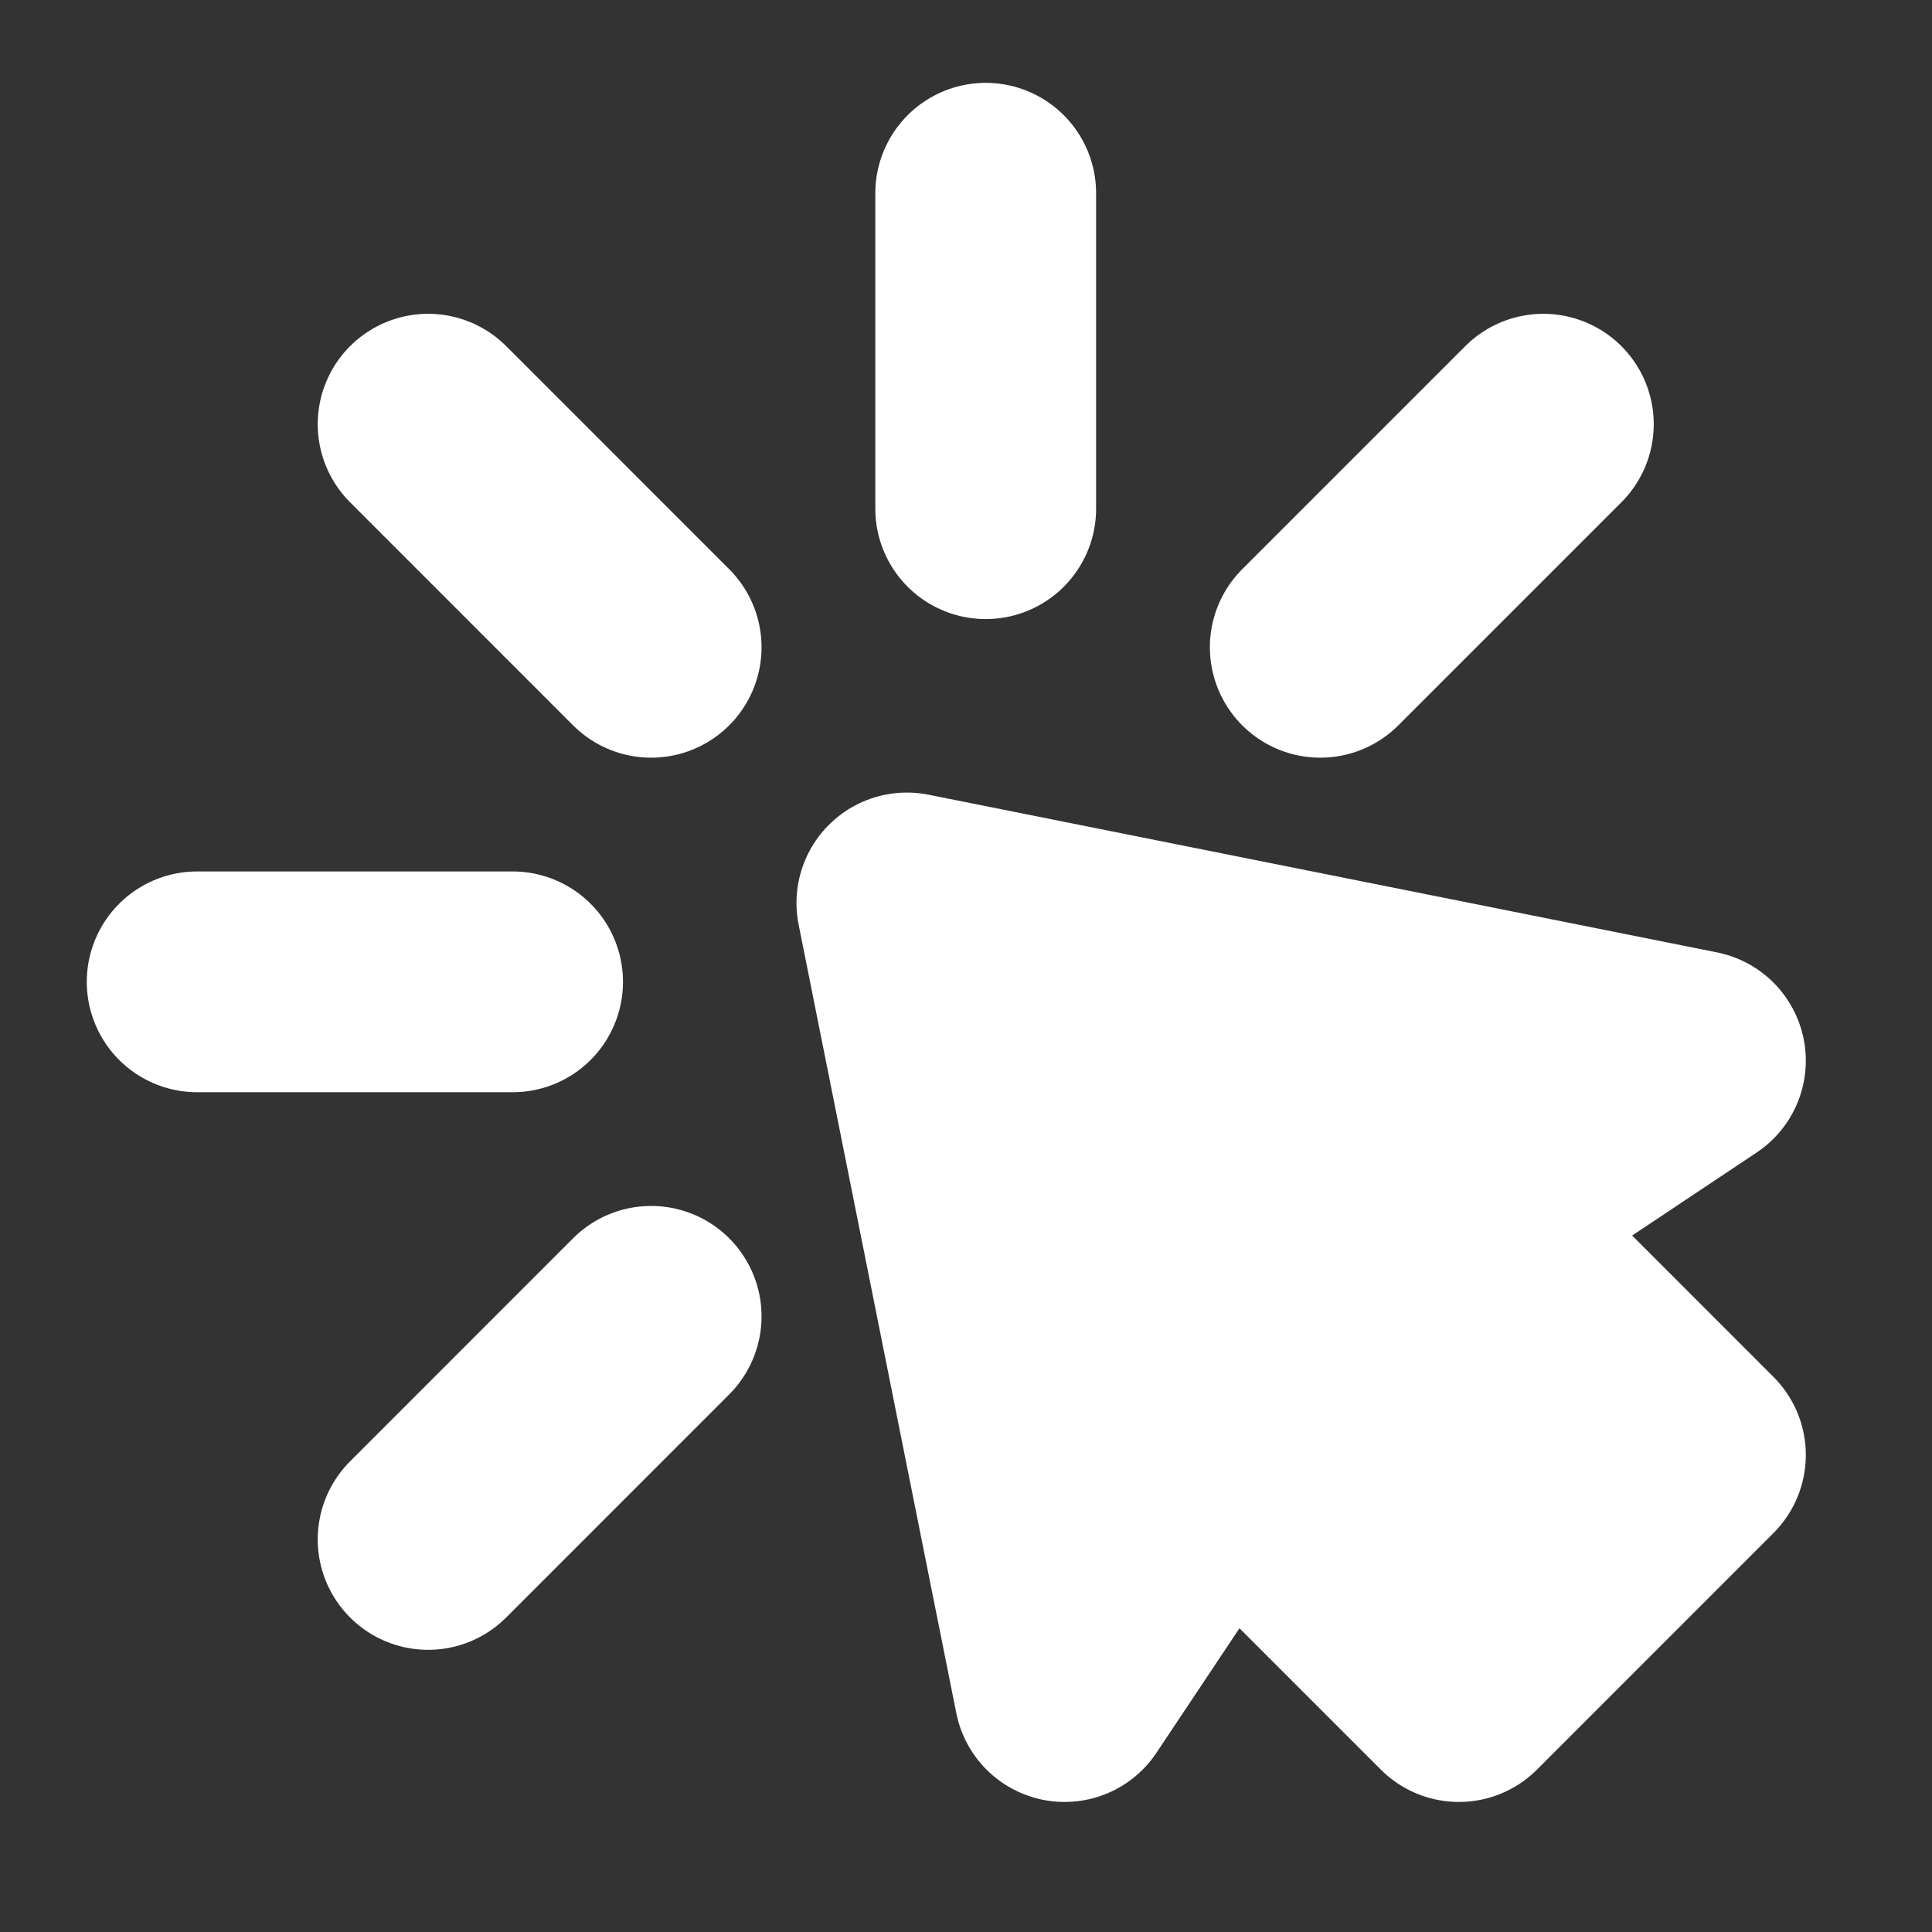
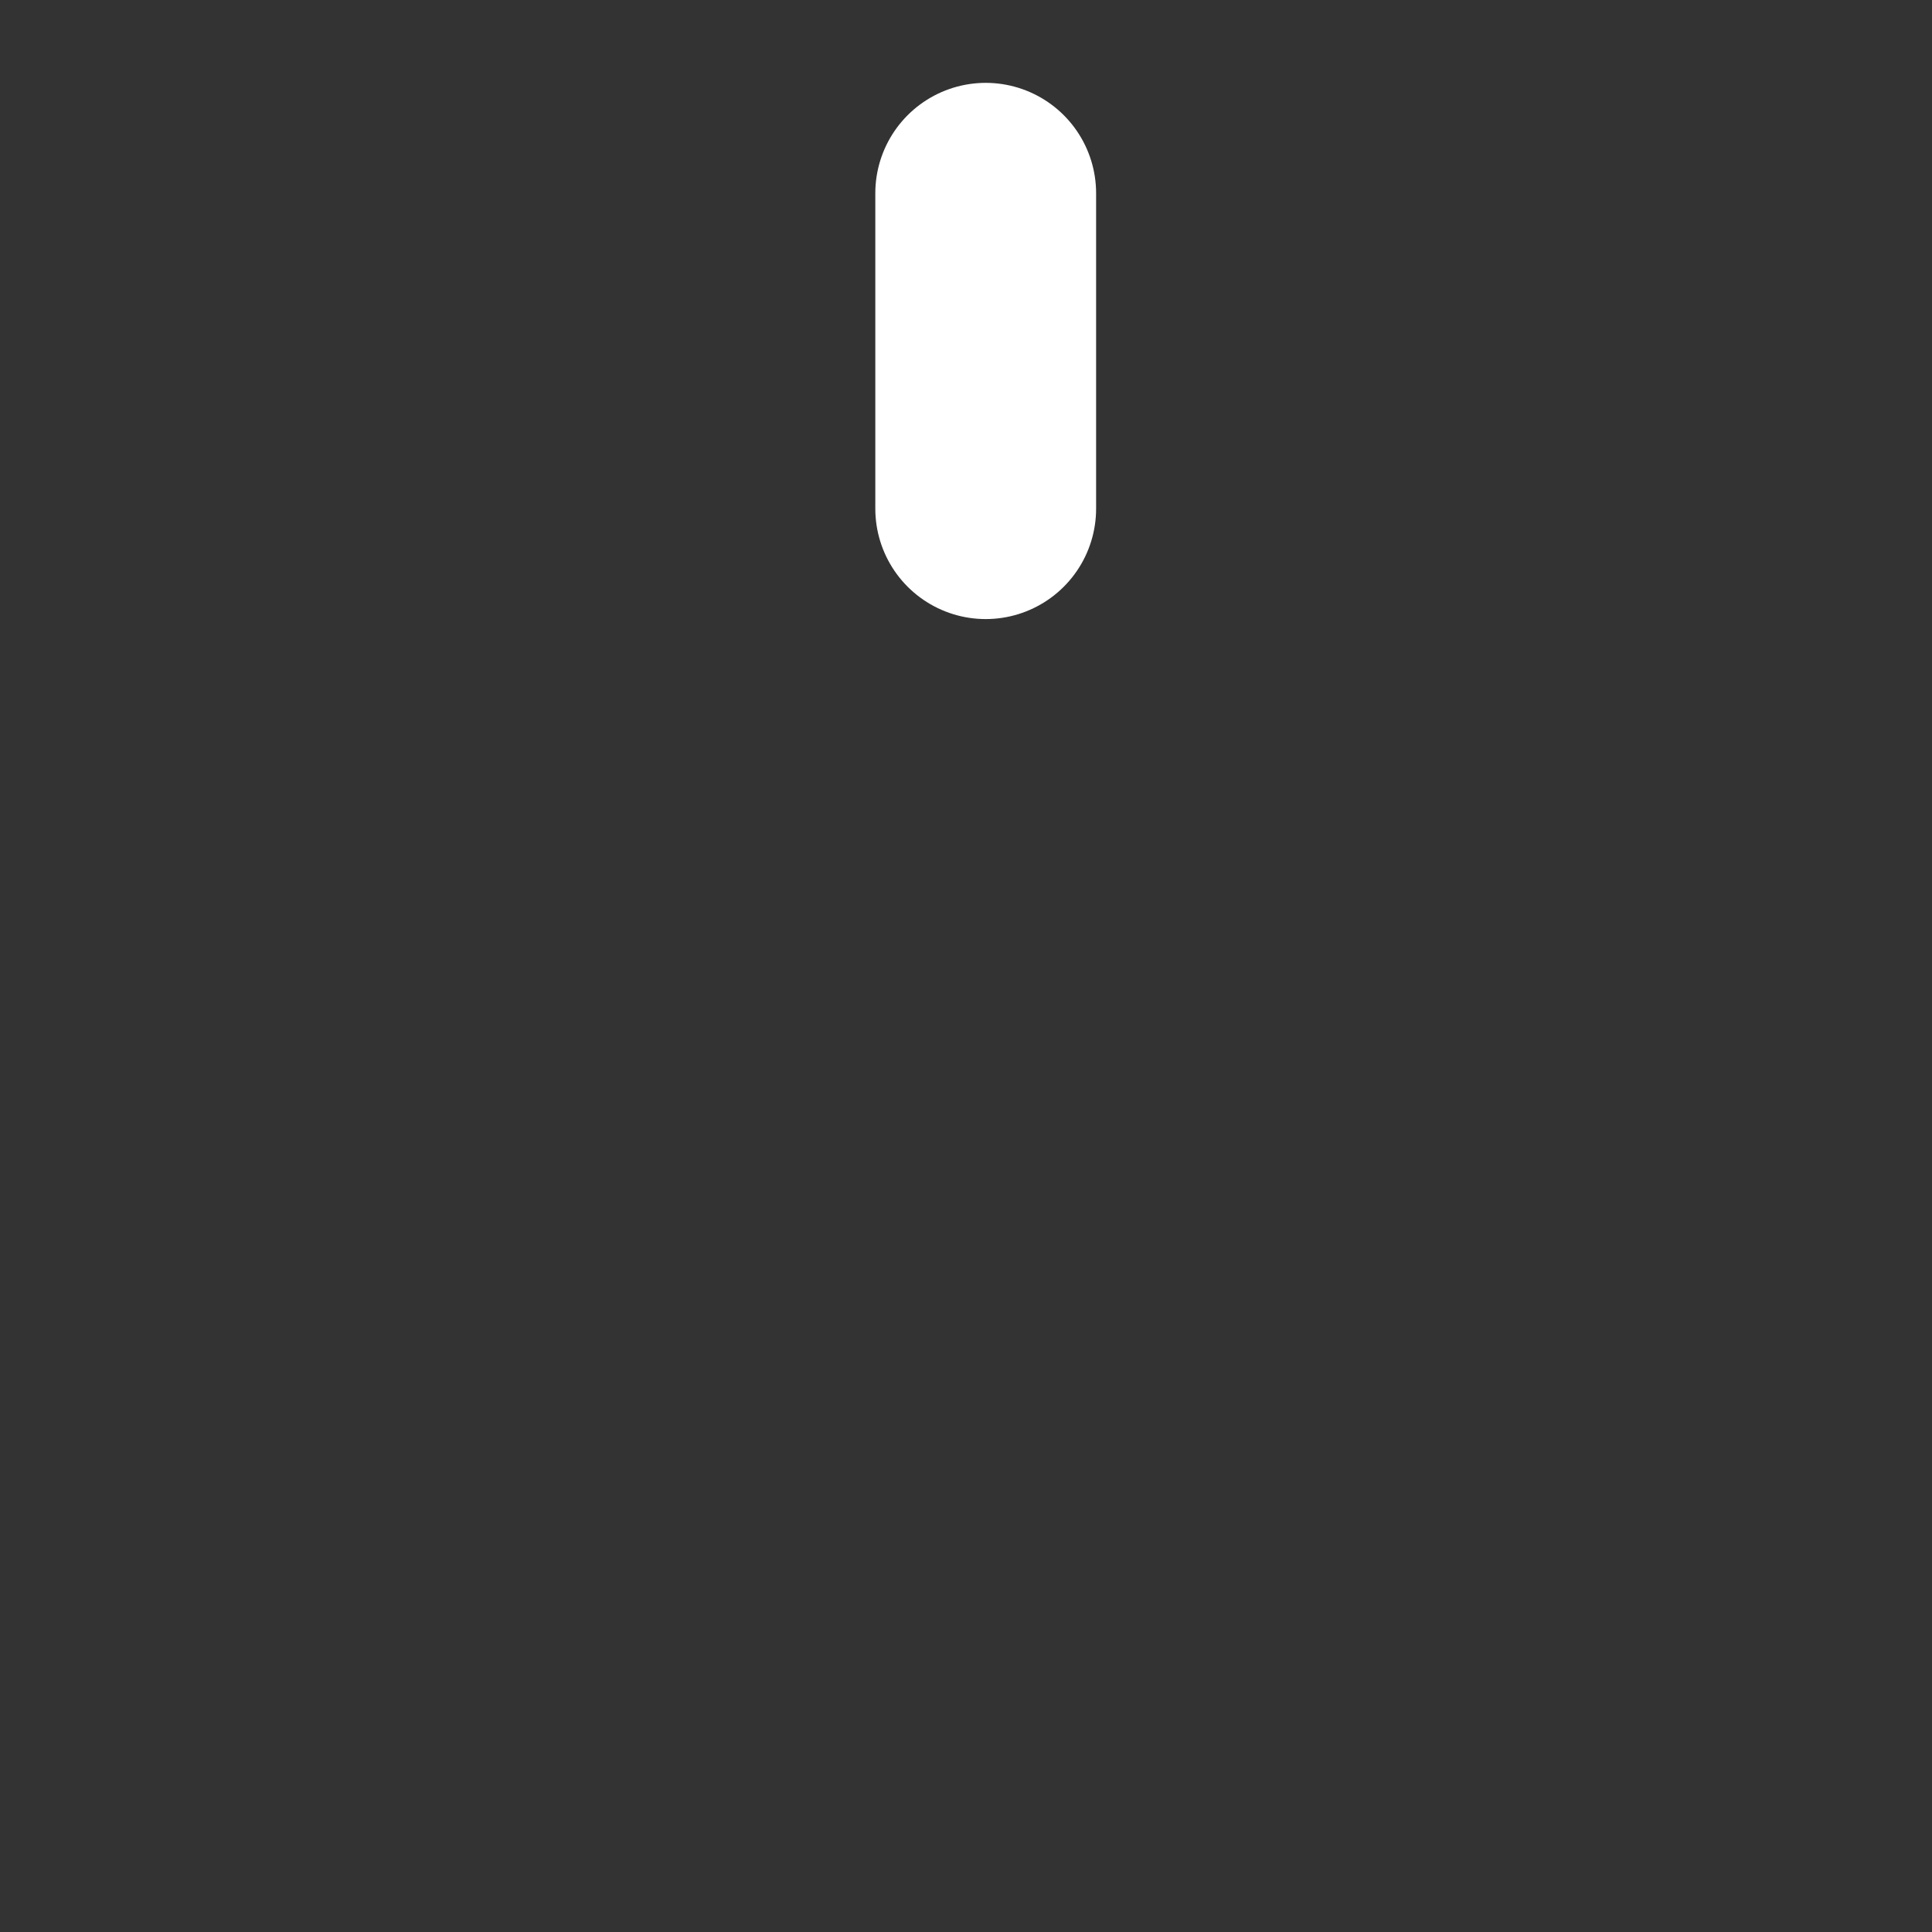
<svg xmlns="http://www.w3.org/2000/svg" width="35" height="35" viewBox="0 0 35 35" fill="none">
  <rect x="0" y="0" width="35" height="35" fill="#333333" stroke="none" />
  <g id="icon-park-solid:click">
    <g id="Group">
      <path id="Vector" d="M17.857 3.501V9.215" stroke="white" stroke-width="4" stroke-linecap="round" stroke-linejoin="round" />
-       <path id="Vector_2" fill-rule="evenodd" clip-rule="evenodd" d="M16.429 16.358L30.714 19.215L26.429 22.072L30.714 26.358L26.429 30.644L22.143 26.358L19.286 30.644L16.429 16.358Z" fill="white" stroke="white" stroke-width="4" stroke-linecap="round" stroke-linejoin="round" />
-       <path id="Vector_3" d="M27.959 7.685L23.918 11.726M7.756 27.888L11.796 23.847M3.572 17.787H9.286M7.756 7.685L11.796 11.726" stroke="white" stroke-width="4" stroke-linecap="round" stroke-linejoin="round" />
    </g>
  </g>
</svg>